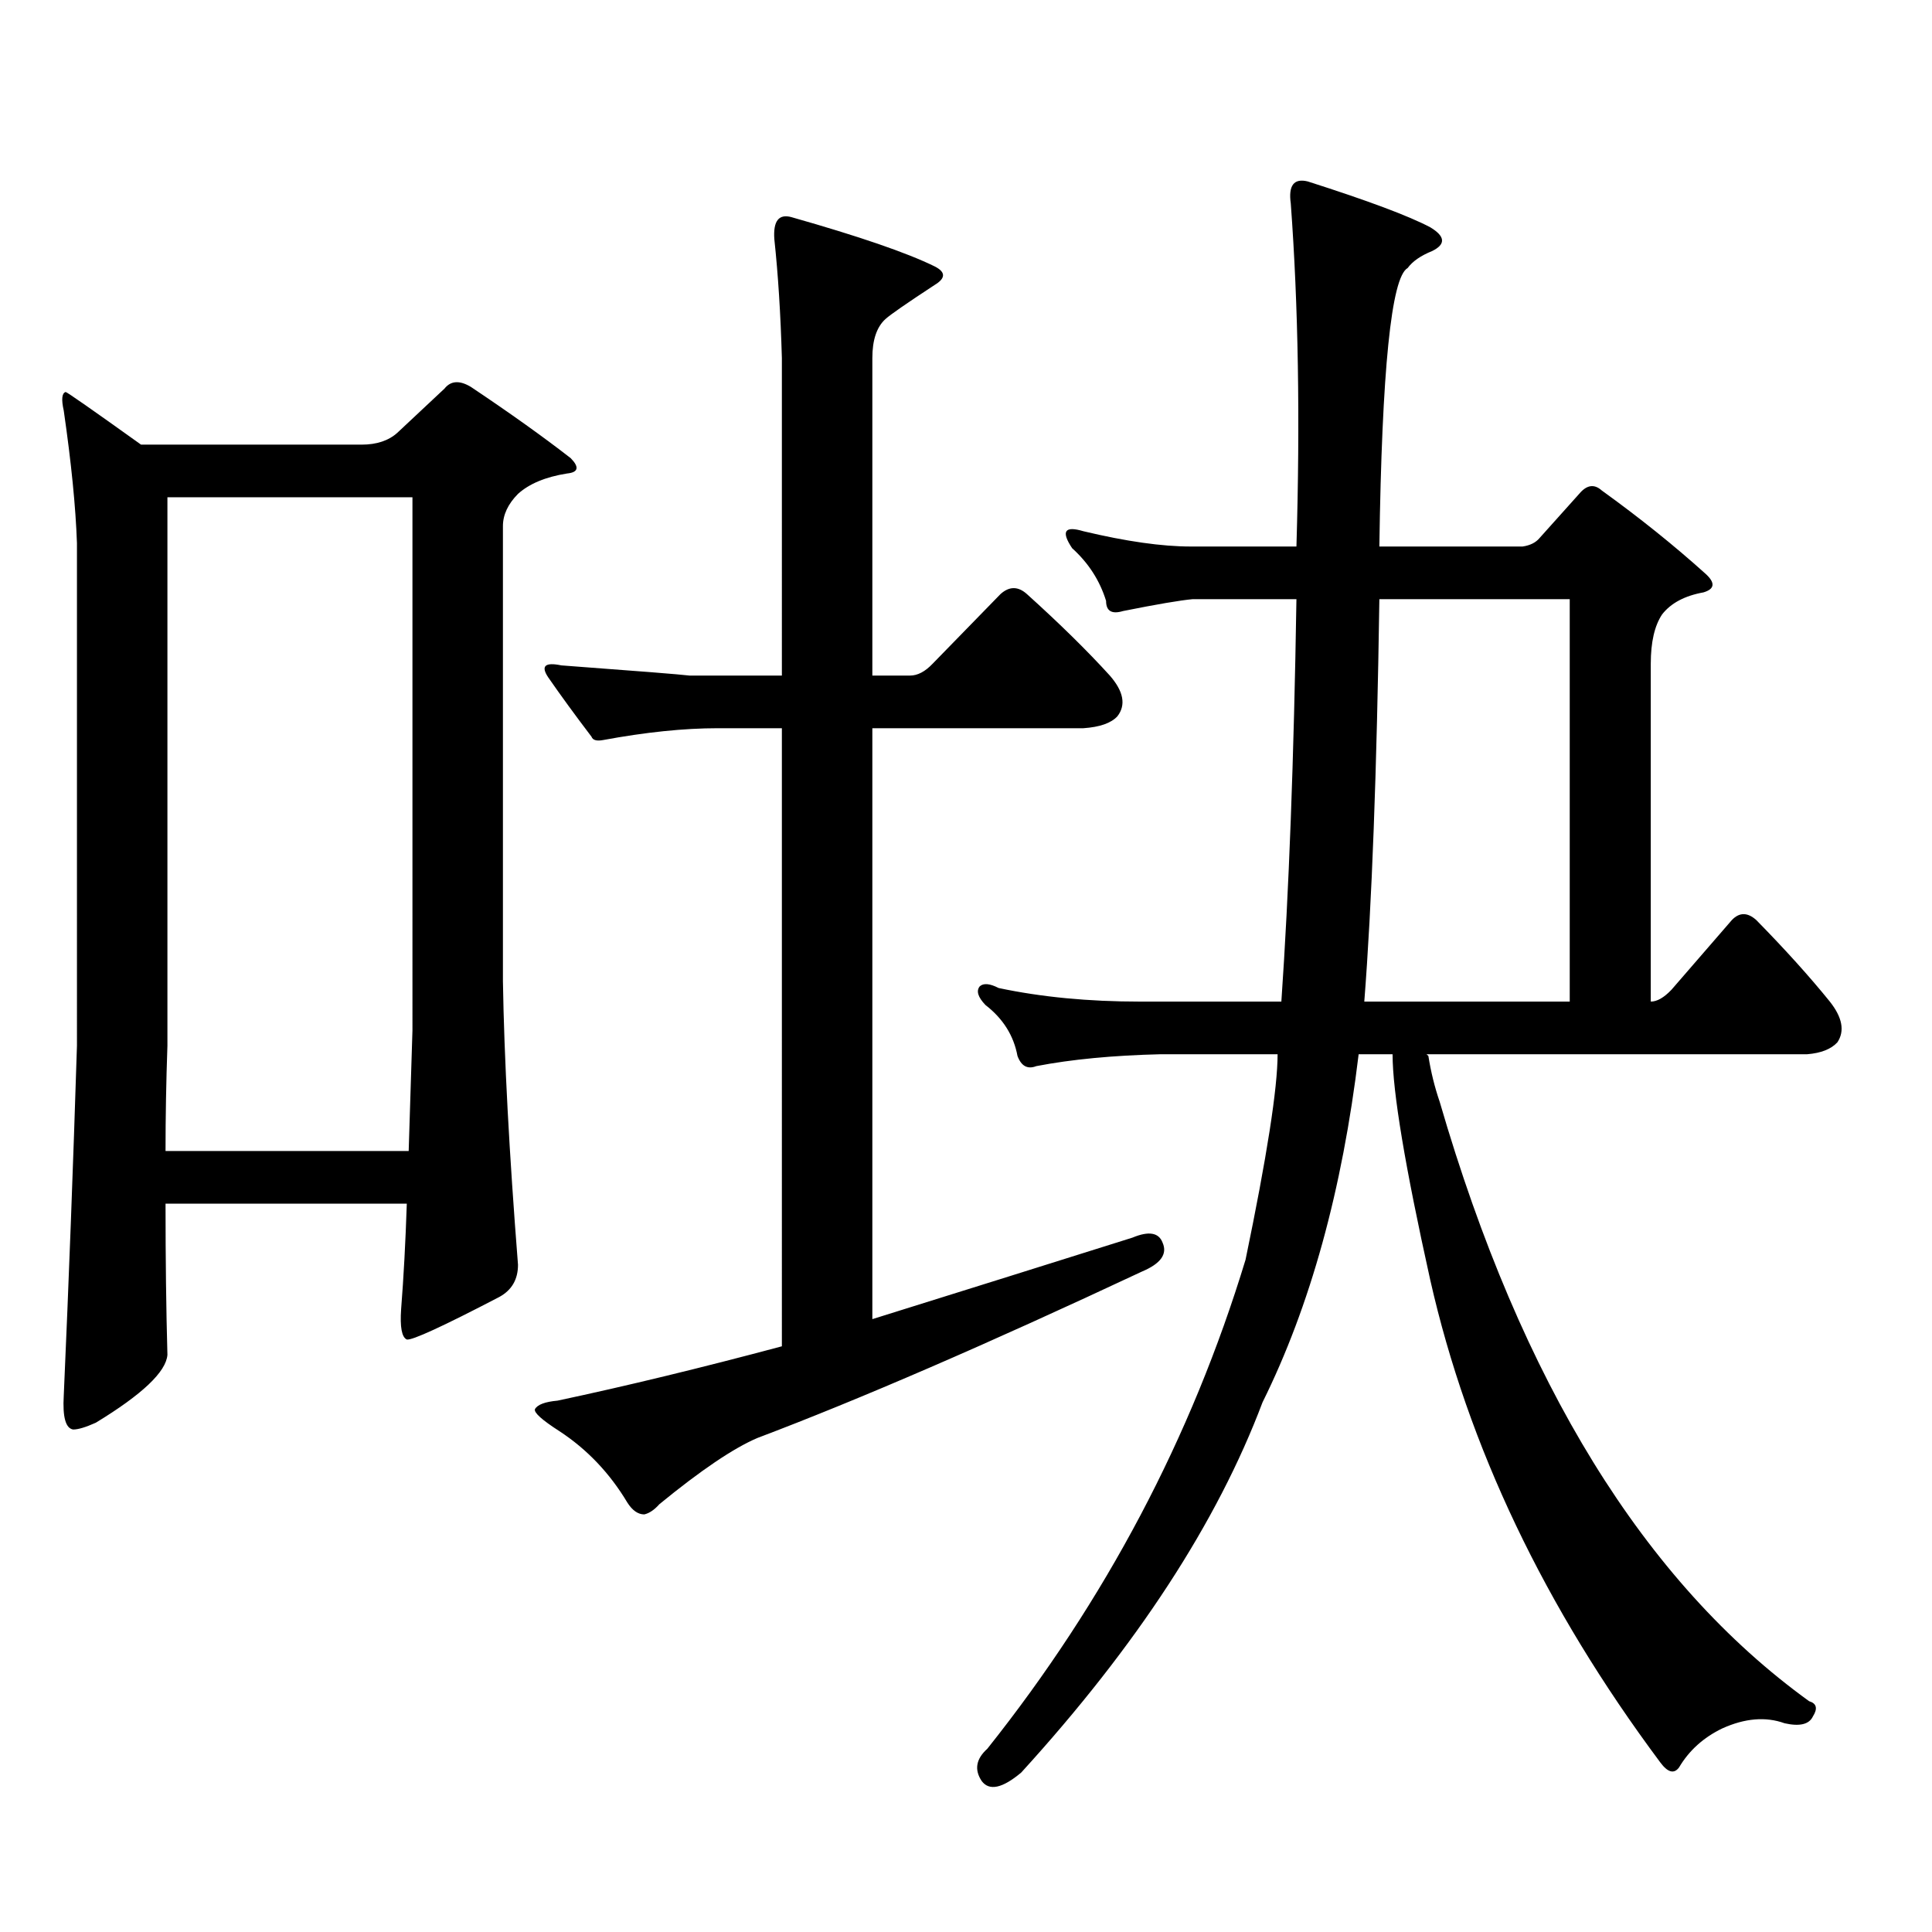
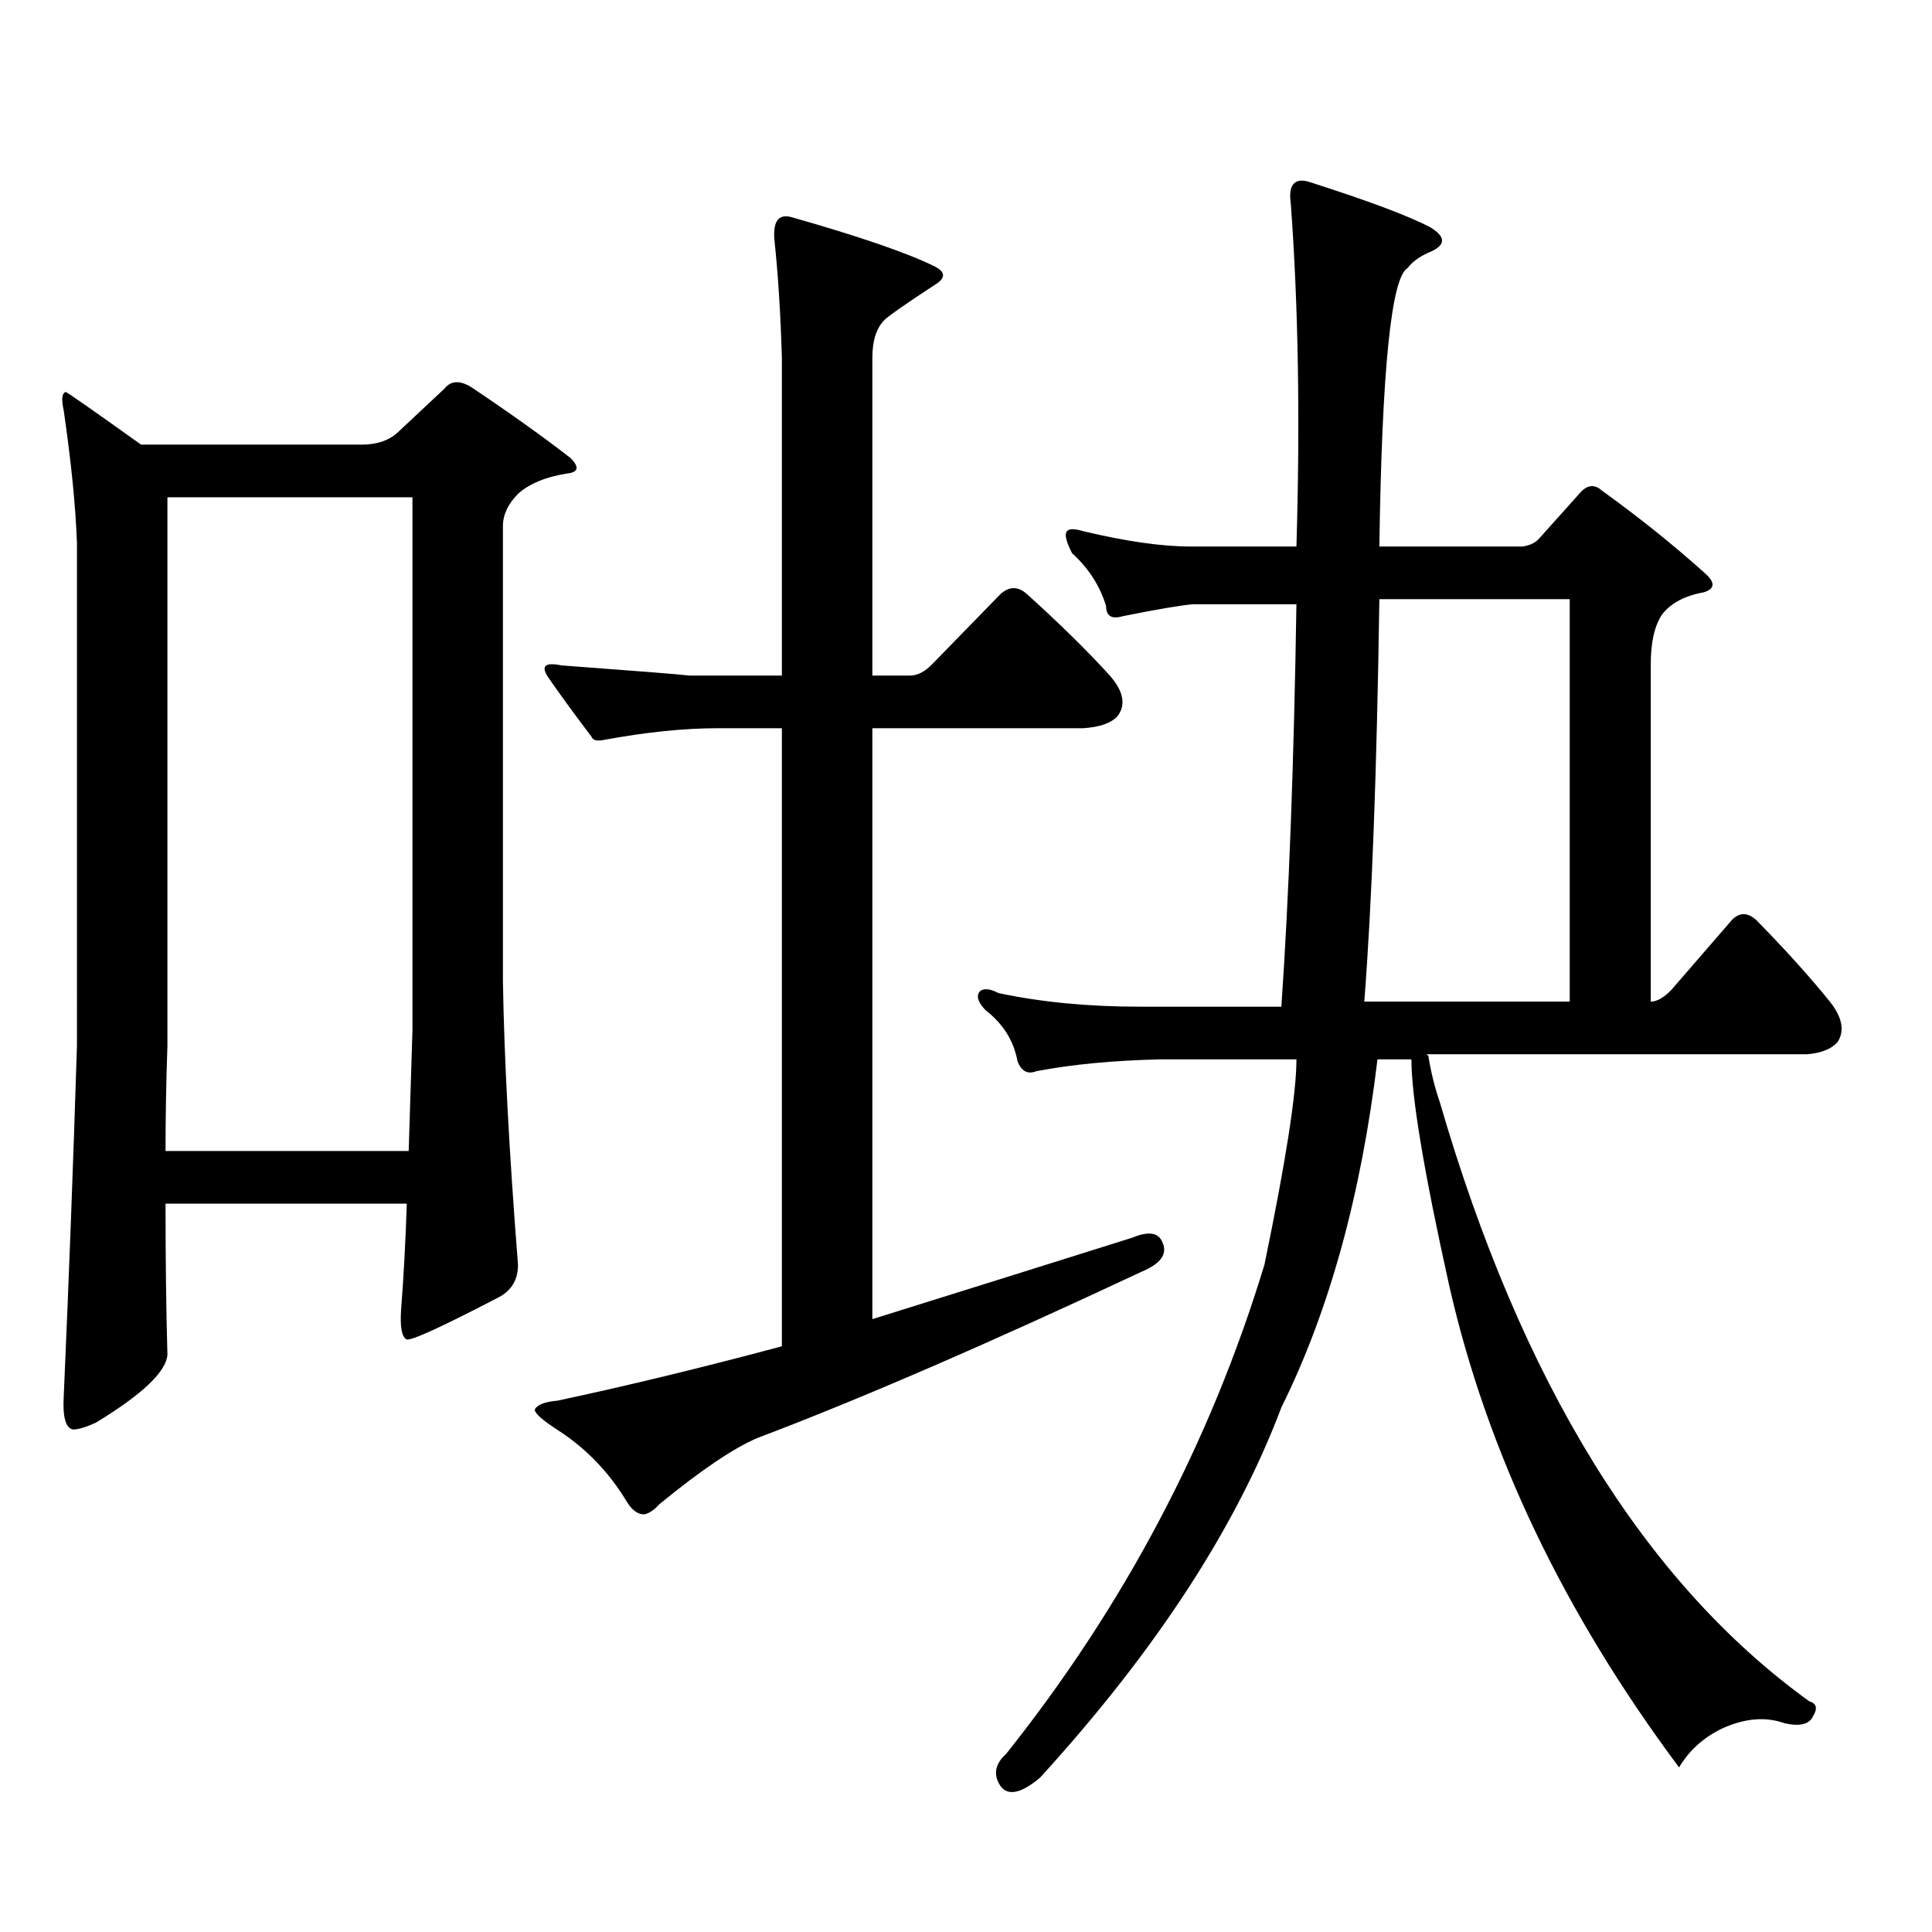
<svg xmlns="http://www.w3.org/2000/svg" version="1.1" id="图层_1" x="0px" y="0px" width="1000px" height="1000px" viewBox="0 0 1000 1000" enable-background="new 0 0 1000 1000" xml:space="preserve">
-   <path d="M85.681,623.016c0,28.716,0.32,54.794,0.976,78.223c-0.655,8.789-13.018,20.517-37.072,35.156  c-5.213,2.349-9.115,3.516-11.707,3.516c-3.902-0.577-5.533-6.44-4.878-17.578c2.592-58.585,4.878-118.94,6.829-181.055V281.121  c-0.655-18.745-2.927-41.597-6.829-68.555c-1.311-5.851-0.976-9.077,0.976-9.668c0.641,0,13.658,9.091,39.023,27.246h114.144  c7.805,0,13.979-2.046,18.536-6.152l24.39-22.852c3.247-4.093,7.805-4.395,13.658-0.879c20.152,13.485,37.393,25.79,51.706,36.914  c4.543,4.696,3.902,7.333-1.951,7.91c-11.066,1.758-19.512,5.273-25.365,10.547c-5.213,5.273-7.805,10.849-7.805,16.699v235.547  c0.641,39.853,3.247,88.77,7.805,146.777c0,7.622-3.262,13.184-9.756,16.699c-29.268,15.243-45.212,22.563-47.804,21.973  c-2.606-1.167-3.582-6.44-2.927-15.82c1.296-16.397,2.271-34.565,2.927-54.492H85.681z M85.681,595.77h125.851  c0.641-19.913,1.296-40.718,1.951-62.402V257.391H86.656v283.887C86.001,560.036,85.681,578.191,85.681,595.77z M371.527,376.922  c-17.561,0-37.407,2.06-59.511,6.152c-3.262,0.591-5.213,0-5.854-1.758c-8.46-11.124-15.944-21.382-22.438-30.762  c-3.902-5.851-1.631-7.91,6.829-6.152c39.664,2.938,61.782,4.696,66.34,5.273h47.804V185.32  c-0.655-22.852-1.951-43.354-3.902-61.523c-0.655-9.366,2.271-13.184,8.78-11.426c35.121,9.97,59.831,18.457,74.145,25.488  c5.854,2.938,5.854,6.152,0,9.668c-14.313,9.38-22.773,15.243-25.365,17.578c-4.558,4.106-6.829,10.849-6.829,20.215v164.355h19.512  c3.902,0,7.805-2.046,11.707-6.152l35.121-36.035c4.543-4.093,9.101-4.093,13.658,0c16.905,15.243,31.219,29.306,42.926,42.188  c7.149,8.212,8.445,15.243,3.902,21.094c-3.262,3.516-9.115,5.575-17.561,6.152H451.525v305.859  c48.779-15.229,93.656-29.292,134.631-42.188c8.445-3.516,13.658-2.637,15.609,2.637c2.592,5.864-0.976,10.849-10.731,14.941  c-79.998,37.505-146.338,66.22-199.02,86.133c-12.362,5.273-29.268,16.699-50.73,34.277c-2.606,2.925-5.213,4.683-7.805,5.273  c-3.262,0-6.188-2.06-8.78-6.152c-9.115-15.229-20.822-27.534-35.121-36.914c-9.115-5.851-13.338-9.668-12.683-11.426  c1.296-2.335,5.198-3.804,11.707-4.395c35.762-7.608,74.465-16.987,116.095-28.125V376.922H371.527z M560.791,274.969  c22.104,5.273,40.64,7.91,55.608,7.91h54.633c1.951-65.616,0.976-124.805-2.927-177.539c-1.311-9.366,1.616-13.184,8.78-11.426  c31.219,9.97,52.347,17.88,63.413,23.73c7.805,4.696,8.125,8.789,0.976,12.305c-5.854,2.349-10.091,5.273-12.683,8.789  c-8.46,4.696-13.338,52.734-14.634,144.141h74.145c3.902-0.577,6.829-2.046,8.78-4.395l20.487-22.852  c3.902-4.683,7.805-5.273,11.707-1.758c19.512,14.063,37.393,28.427,53.657,43.066c5.198,4.696,4.878,7.91-0.976,9.668  c-9.756,1.758-16.92,5.575-21.463,11.426c-3.902,5.864-5.854,14.364-5.854,25.488v174.902c3.247,0,6.829-2.046,10.731-6.152  l31.219-36.035c3.902-4.093,8.125-4.093,12.683,0c14.954,15.243,27.637,29.306,38.048,42.188c6.494,8.212,7.805,15.243,3.902,21.094  c-3.262,3.516-8.46,5.575-15.609,6.152H738.348l0.976,0.879c1.296,8.212,3.247,16.122,5.854,23.73  c42.271,145.321,106.004,248.73,191.215,310.254c3.902,1.167,4.543,3.804,1.951,7.91c-1.951,4.093-6.829,5.273-14.634,3.516  c-9.756-3.516-20.487-2.637-32.194,2.637c-9.756,4.683-17.24,11.426-22.438,20.215c-2.606,3.516-5.854,2.637-9.756-2.637  c-59.846-80.282-99.51-163.477-119.021-249.609c-13.018-58.585-19.512-97.559-19.512-116.895h-17.561  c-8.46,70.313-25.045,130.38-49.755,180.176c-23.414,62.101-65.044,125.972-124.875,191.602c-9.756,8.198-16.585,9.668-20.487,4.395  c-3.902-5.864-2.927-11.426,2.927-16.699c61.127-76.767,105.684-161.128,133.655-253.125c11.052-53.312,16.585-88.77,16.585-106.348  H600.79c-24.725,0.591-46.188,2.637-64.389,6.152c-4.558,1.758-7.805,0-9.756-5.273c-1.951-10.547-7.484-19.336-16.585-26.367  c-3.902-4.093-4.878-7.319-2.927-9.668c1.951-1.758,5.198-1.456,9.756,0.879c22.104,4.696,46.493,7.031,73.169,7.031h73.169  c3.902-56.25,6.494-125.684,7.805-208.301h-53.657c-6.509,0.591-18.536,2.637-36.097,6.152c-5.854,1.758-8.78,0-8.78-5.273  c-3.262-10.547-9.115-19.624-17.561-27.246C549.084,274.969,551.035,272.044,560.791,274.969z M713.958,310.125  c-1.311,89.071-3.902,158.505-7.805,208.301h106.339V310.125H713.958z" />
+   <path d="M85.681,623.016c0,28.716,0.32,54.794,0.976,78.223c-0.655,8.789-13.018,20.517-37.072,35.156  c-5.213,2.349-9.115,3.516-11.707,3.516c-3.902-0.577-5.533-6.44-4.878-17.578c2.592-58.585,4.878-118.94,6.829-181.055V281.121  c-0.655-18.745-2.927-41.597-6.829-68.555c-1.311-5.851-0.976-9.077,0.976-9.668c0.641,0,13.658,9.091,39.023,27.246h114.144  c7.805,0,13.979-2.046,18.536-6.152l24.39-22.852c3.247-4.093,7.805-4.395,13.658-0.879c20.152,13.485,37.393,25.79,51.706,36.914  c4.543,4.696,3.902,7.333-1.951,7.91c-11.066,1.758-19.512,5.273-25.365,10.547c-5.213,5.273-7.805,10.849-7.805,16.699v235.547  c0.641,39.853,3.247,88.77,7.805,146.777c0,7.622-3.262,13.184-9.756,16.699c-29.268,15.243-45.212,22.563-47.804,21.973  c-2.606-1.167-3.582-6.44-2.927-15.82c1.296-16.397,2.271-34.565,2.927-54.492H85.681z M85.681,595.77h125.851  c0.641-19.913,1.296-40.718,1.951-62.402V257.391H86.656v283.887C86.001,560.036,85.681,578.191,85.681,595.77z M371.527,376.922  c-17.561,0-37.407,2.06-59.511,6.152c-3.262,0.591-5.213,0-5.854-1.758c-8.46-11.124-15.944-21.382-22.438-30.762  c-3.902-5.851-1.631-7.91,6.829-6.152c39.664,2.938,61.782,4.696,66.34,5.273h47.804V185.32  c-0.655-22.852-1.951-43.354-3.902-61.523c-0.655-9.366,2.271-13.184,8.78-11.426c35.121,9.97,59.831,18.457,74.145,25.488  c5.854,2.938,5.854,6.152,0,9.668c-14.313,9.38-22.773,15.243-25.365,17.578c-4.558,4.106-6.829,10.849-6.829,20.215v164.355h19.512  c3.902,0,7.805-2.046,11.707-6.152l35.121-36.035c4.543-4.093,9.101-4.093,13.658,0c16.905,15.243,31.219,29.306,42.926,42.188  c7.149,8.212,8.445,15.243,3.902,21.094c-3.262,3.516-9.115,5.575-17.561,6.152H451.525v305.859  c48.779-15.229,93.656-29.292,134.631-42.188c8.445-3.516,13.658-2.637,15.609,2.637c2.592,5.864-0.976,10.849-10.731,14.941  c-79.998,37.505-146.338,66.22-199.02,86.133c-12.362,5.273-29.268,16.699-50.73,34.277c-2.606,2.925-5.213,4.683-7.805,5.273  c-3.262,0-6.188-2.06-8.78-6.152c-9.115-15.229-20.822-27.534-35.121-36.914c-9.115-5.851-13.338-9.668-12.683-11.426  c1.296-2.335,5.198-3.804,11.707-4.395c35.762-7.608,74.465-16.987,116.095-28.125V376.922H371.527z M560.791,274.969  c22.104,5.273,40.64,7.91,55.608,7.91h54.633c1.951-65.616,0.976-124.805-2.927-177.539c-1.311-9.366,1.616-13.184,8.78-11.426  c31.219,9.97,52.347,17.88,63.413,23.73c7.805,4.696,8.125,8.789,0.976,12.305c-5.854,2.349-10.091,5.273-12.683,8.789  c-8.46,4.696-13.338,52.734-14.634,144.141h74.145c3.902-0.577,6.829-2.046,8.78-4.395l20.487-22.852  c3.902-4.683,7.805-5.273,11.707-1.758c19.512,14.063,37.393,28.427,53.657,43.066c5.198,4.696,4.878,7.91-0.976,9.668  c-9.756,1.758-16.92,5.575-21.463,11.426c-3.902,5.864-5.854,14.364-5.854,25.488v174.902c3.247,0,6.829-2.046,10.731-6.152  l31.219-36.035c3.902-4.093,8.125-4.093,12.683,0c14.954,15.243,27.637,29.306,38.048,42.188c6.494,8.212,7.805,15.243,3.902,21.094  c-3.262,3.516-8.46,5.575-15.609,6.152H738.348l0.976,0.879c1.296,8.212,3.247,16.122,5.854,23.73  c42.271,145.321,106.004,248.73,191.215,310.254c3.902,1.167,4.543,3.804,1.951,7.91c-1.951,4.093-6.829,5.273-14.634,3.516  c-9.756-3.516-20.487-2.637-32.194,2.637c-9.756,4.683-17.24,11.426-22.438,20.215c-59.846-80.282-99.51-163.477-119.021-249.609c-13.018-58.585-19.512-97.559-19.512-116.895h-17.561  c-8.46,70.313-25.045,130.38-49.755,180.176c-23.414,62.101-65.044,125.972-124.875,191.602c-9.756,8.198-16.585,9.668-20.487,4.395  c-3.902-5.864-2.927-11.426,2.927-16.699c61.127-76.767,105.684-161.128,133.655-253.125c11.052-53.312,16.585-88.77,16.585-106.348  H600.79c-24.725,0.591-46.188,2.637-64.389,6.152c-4.558,1.758-7.805,0-9.756-5.273c-1.951-10.547-7.484-19.336-16.585-26.367  c-3.902-4.093-4.878-7.319-2.927-9.668c1.951-1.758,5.198-1.456,9.756,0.879c22.104,4.696,46.493,7.031,73.169,7.031h73.169  c3.902-56.25,6.494-125.684,7.805-208.301h-53.657c-6.509,0.591-18.536,2.637-36.097,6.152c-5.854,1.758-8.78,0-8.78-5.273  c-3.262-10.547-9.115-19.624-17.561-27.246C549.084,274.969,551.035,272.044,560.791,274.969z M713.958,310.125  c-1.311,89.071-3.902,158.505-7.805,208.301h106.339V310.125H713.958z" />
</svg>